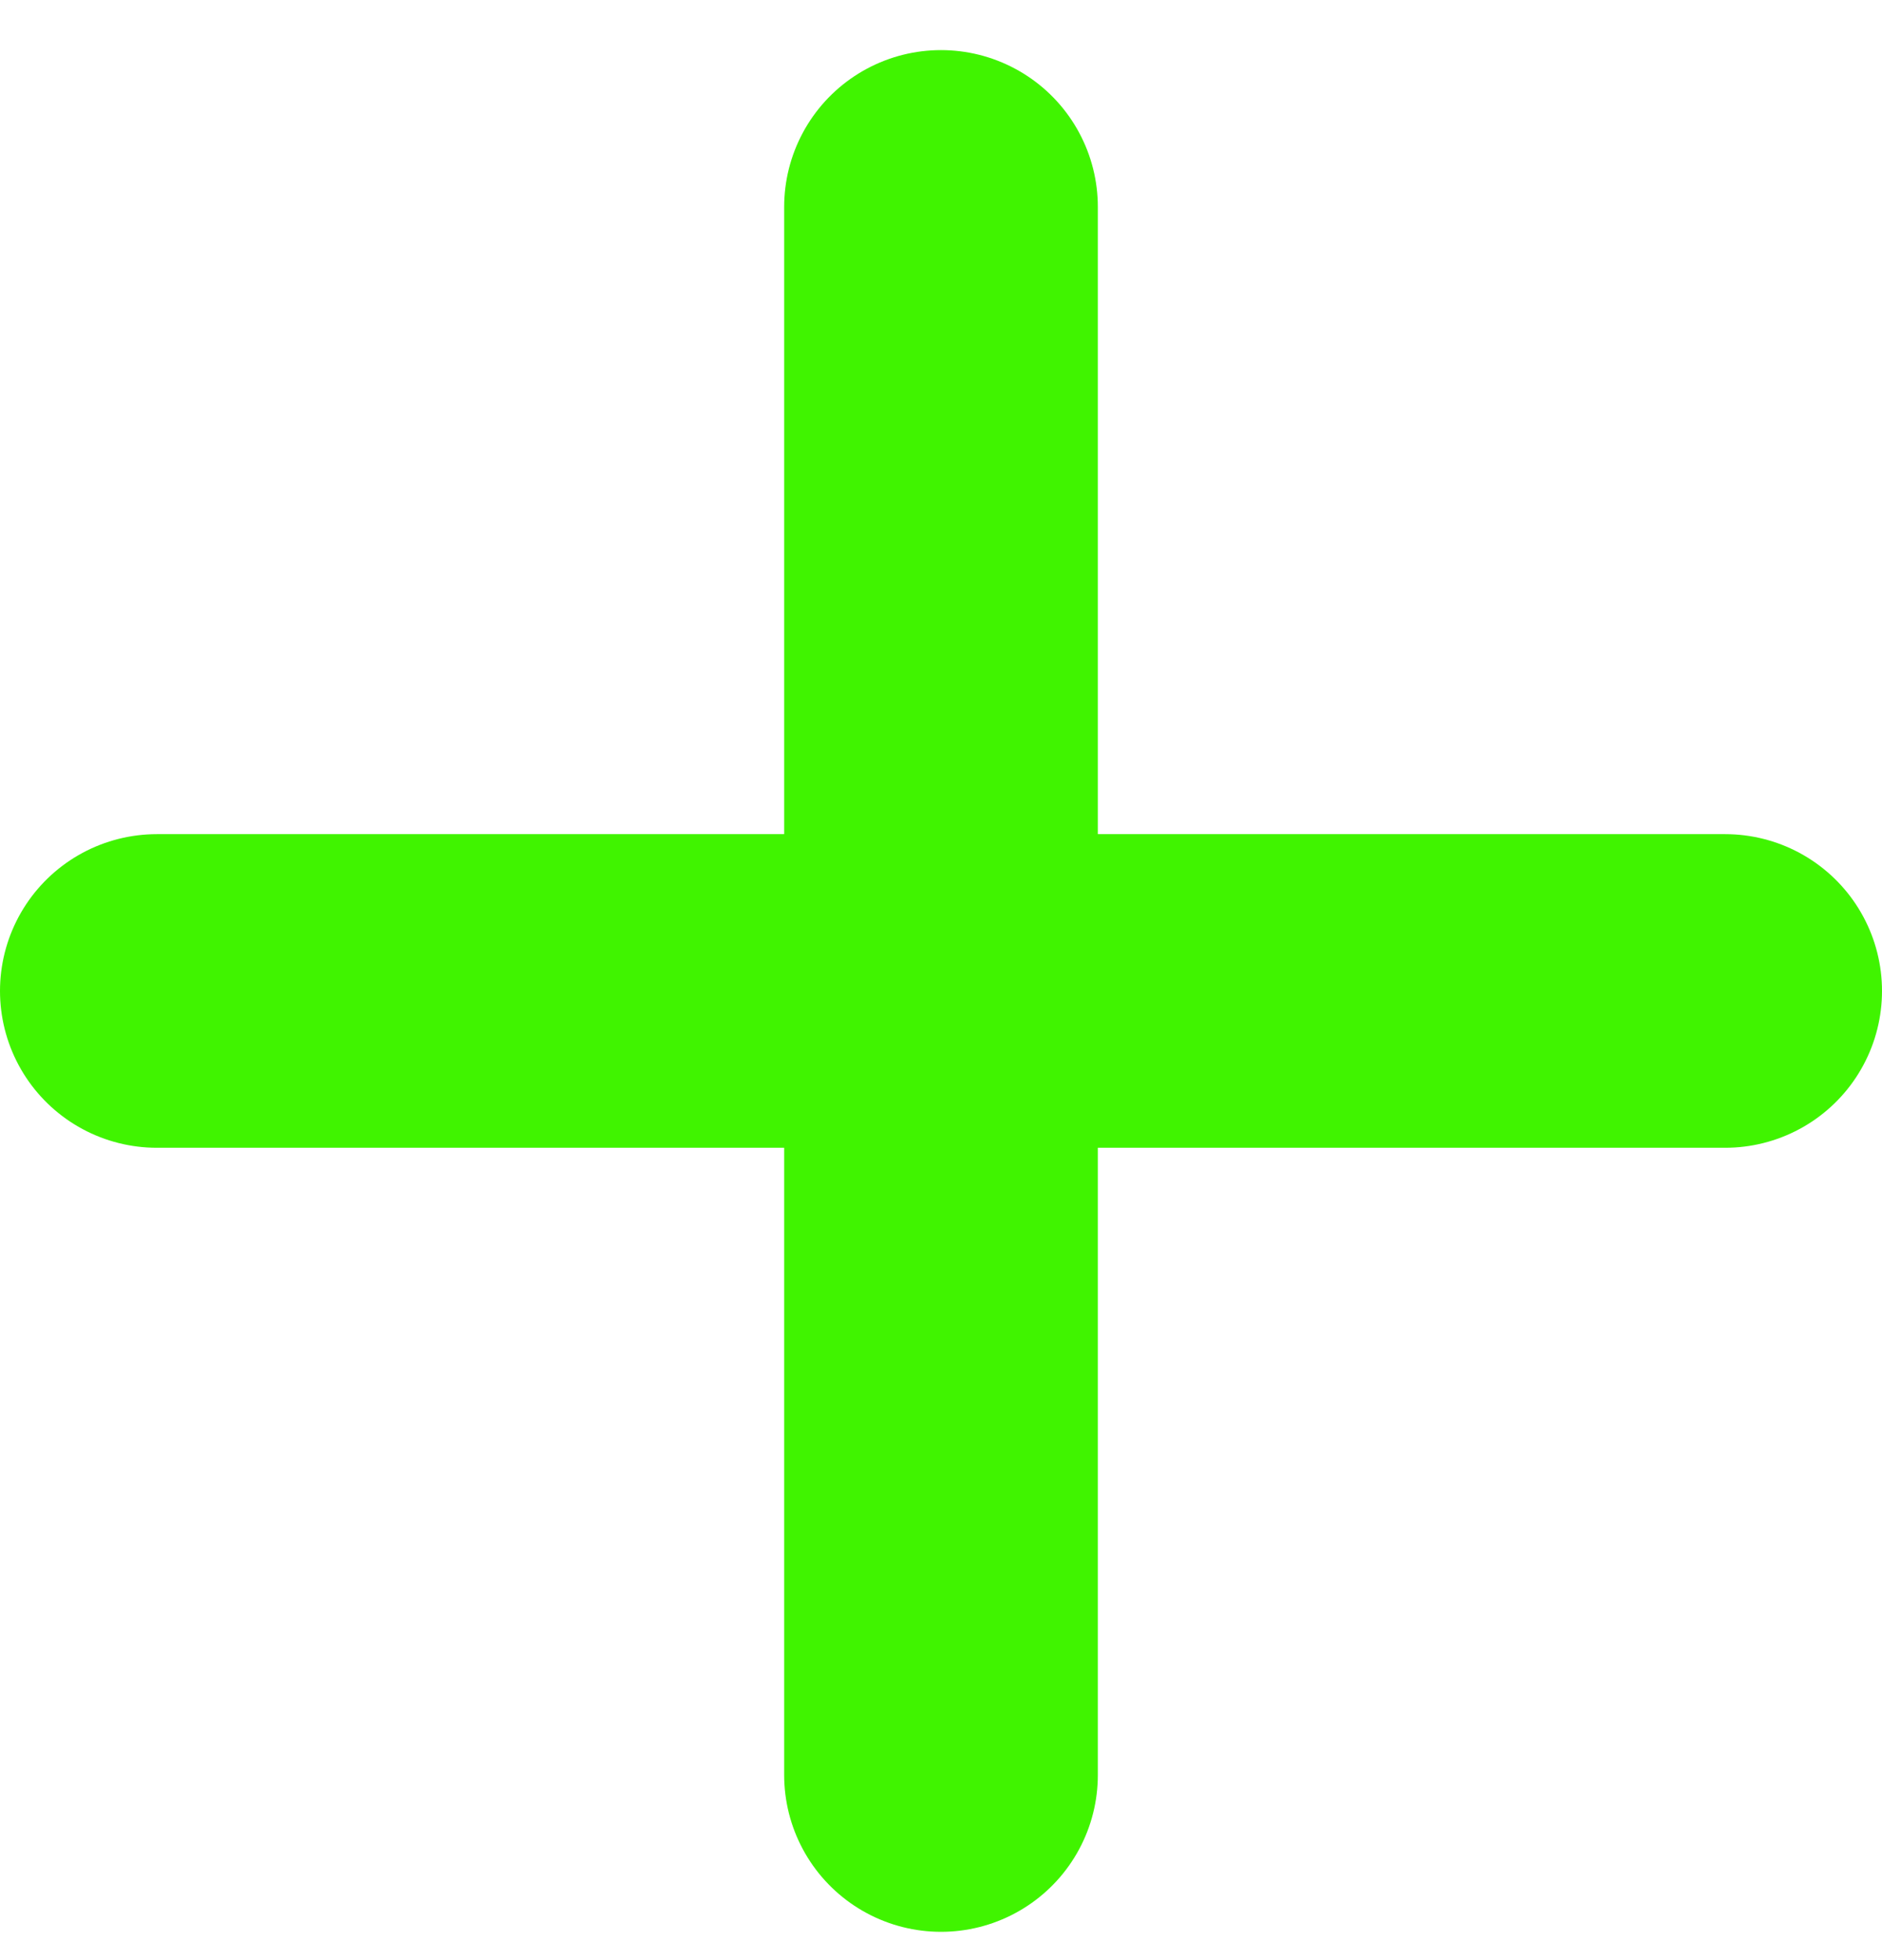
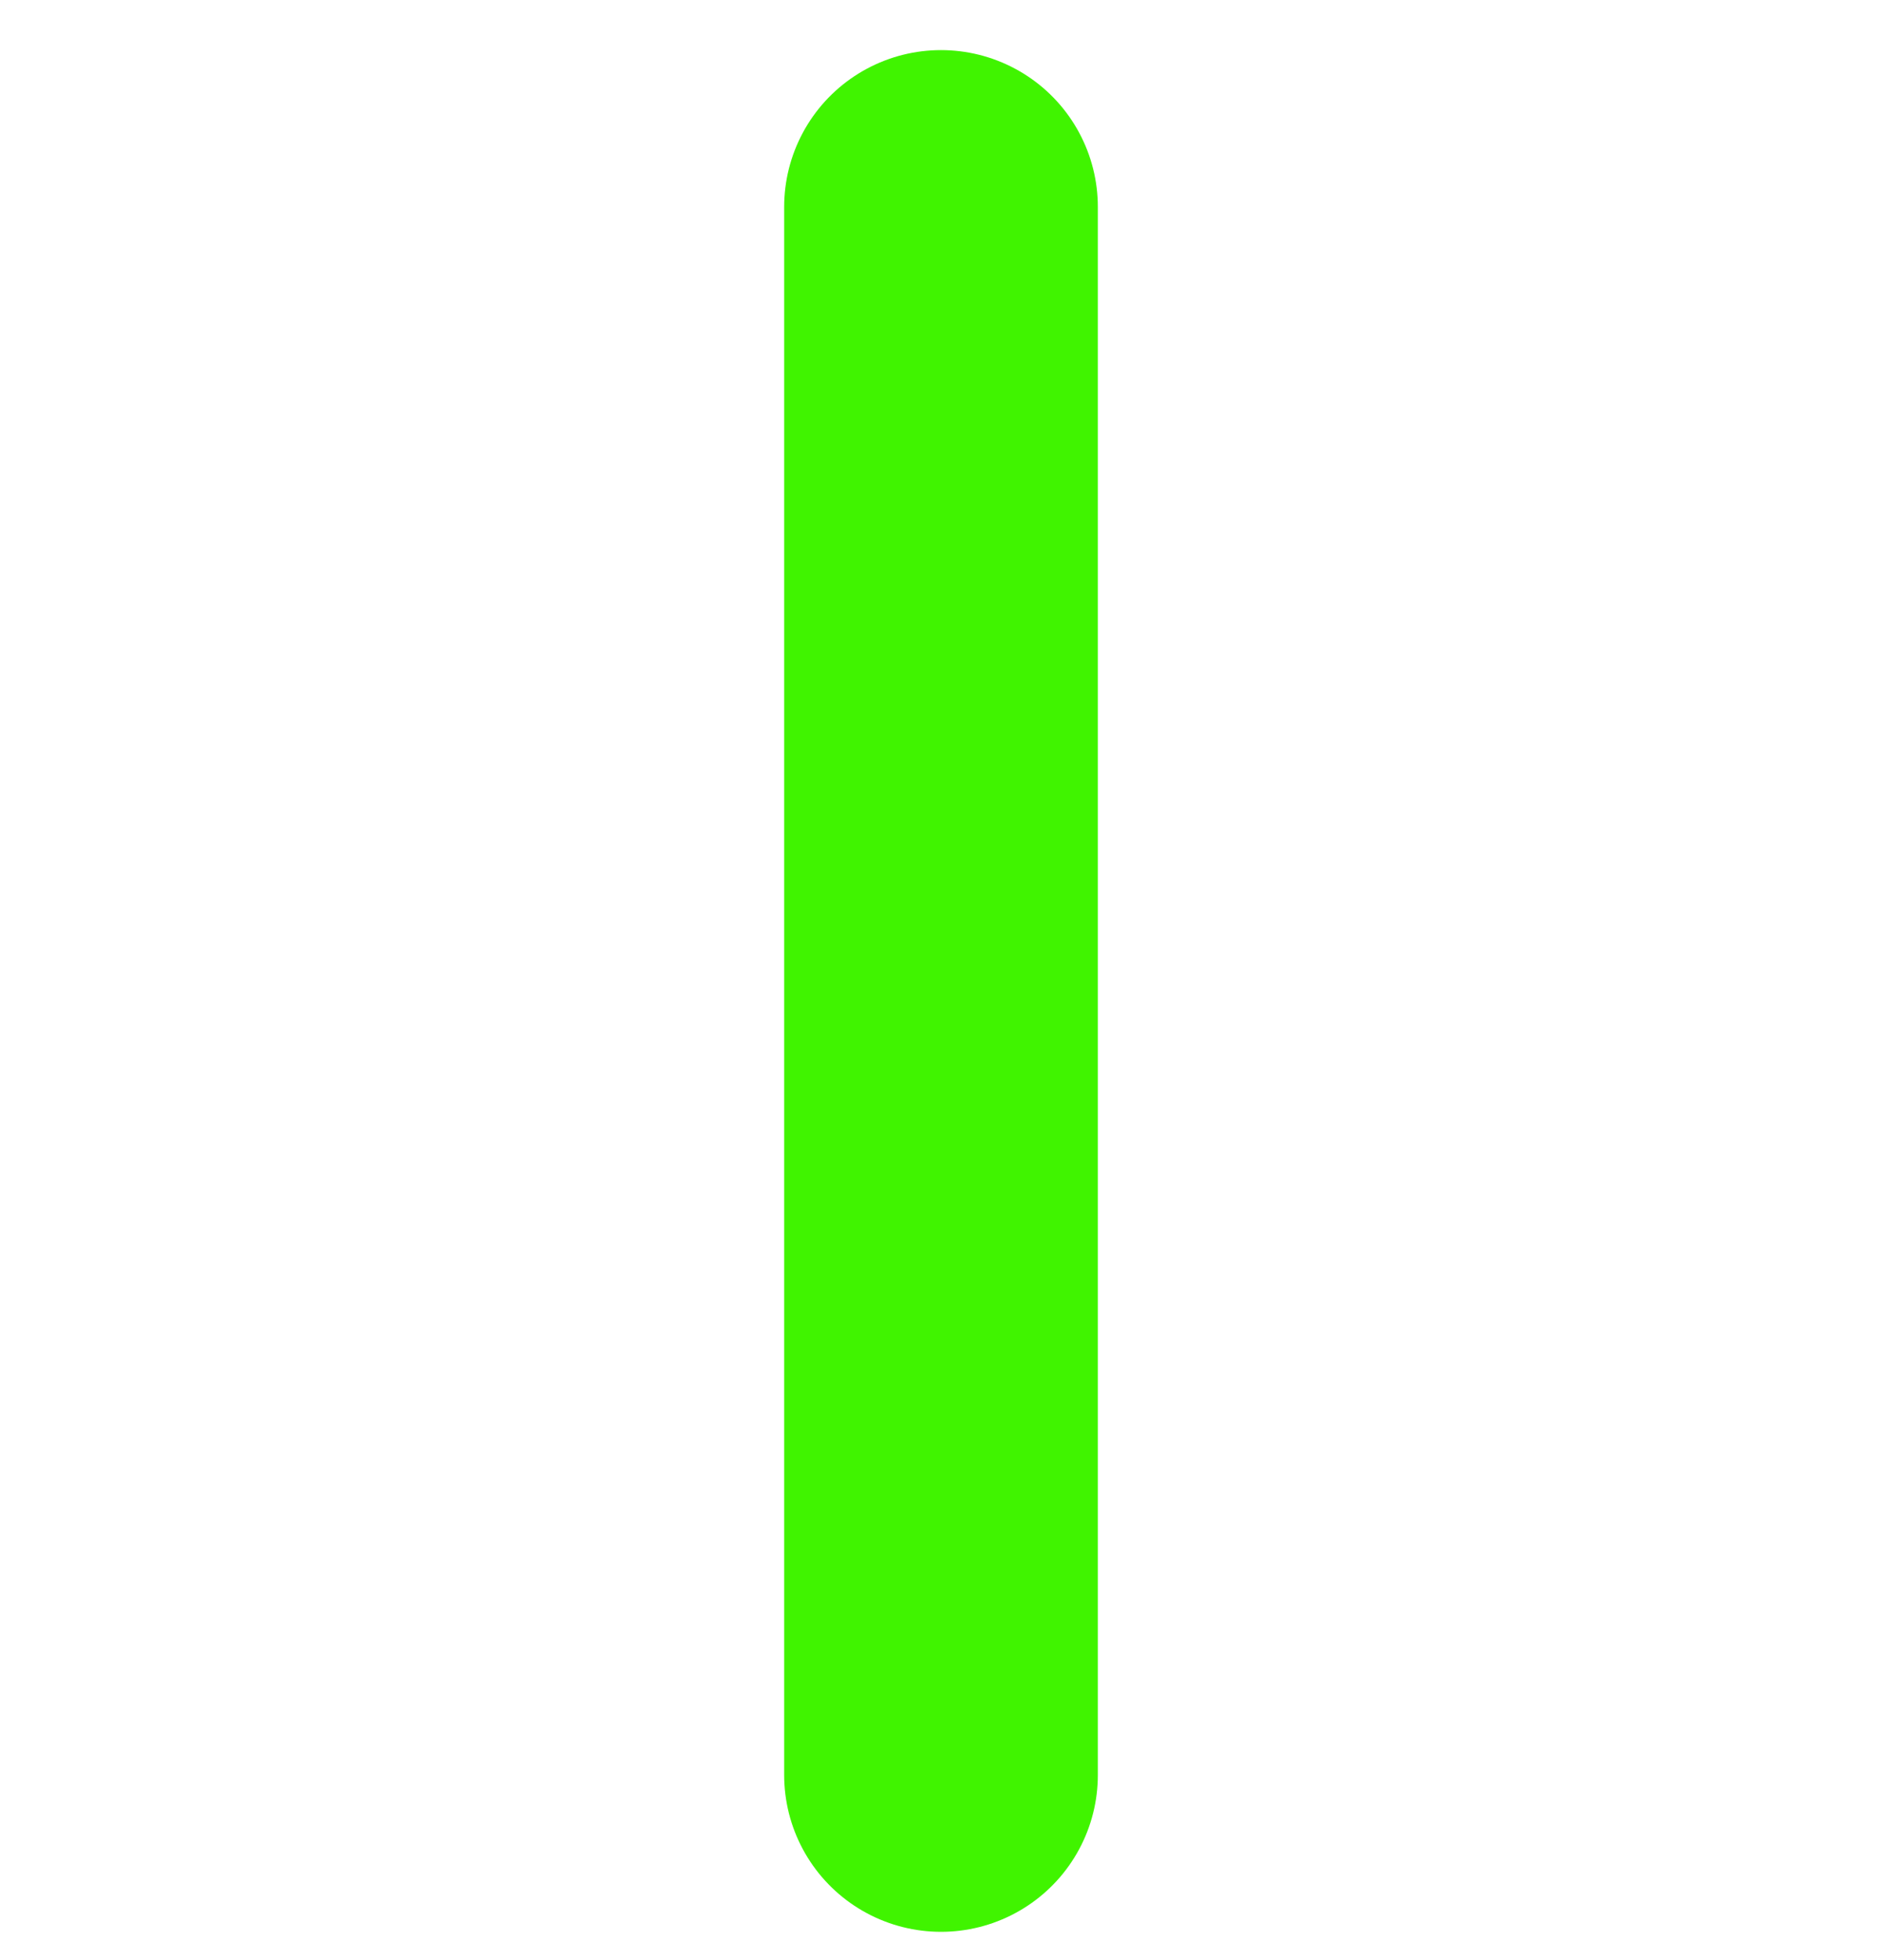
<svg xmlns="http://www.w3.org/2000/svg" width="24" height="25" viewBox="0 0 24 25" fill="none">
-   <path d="M2 12.639H22" stroke="#40F400" stroke-width="4" stroke-linecap="round" />
  <path d="M12 2.639L12 22.639" stroke="#40F400" stroke-width="4" stroke-linecap="round" />
</svg>